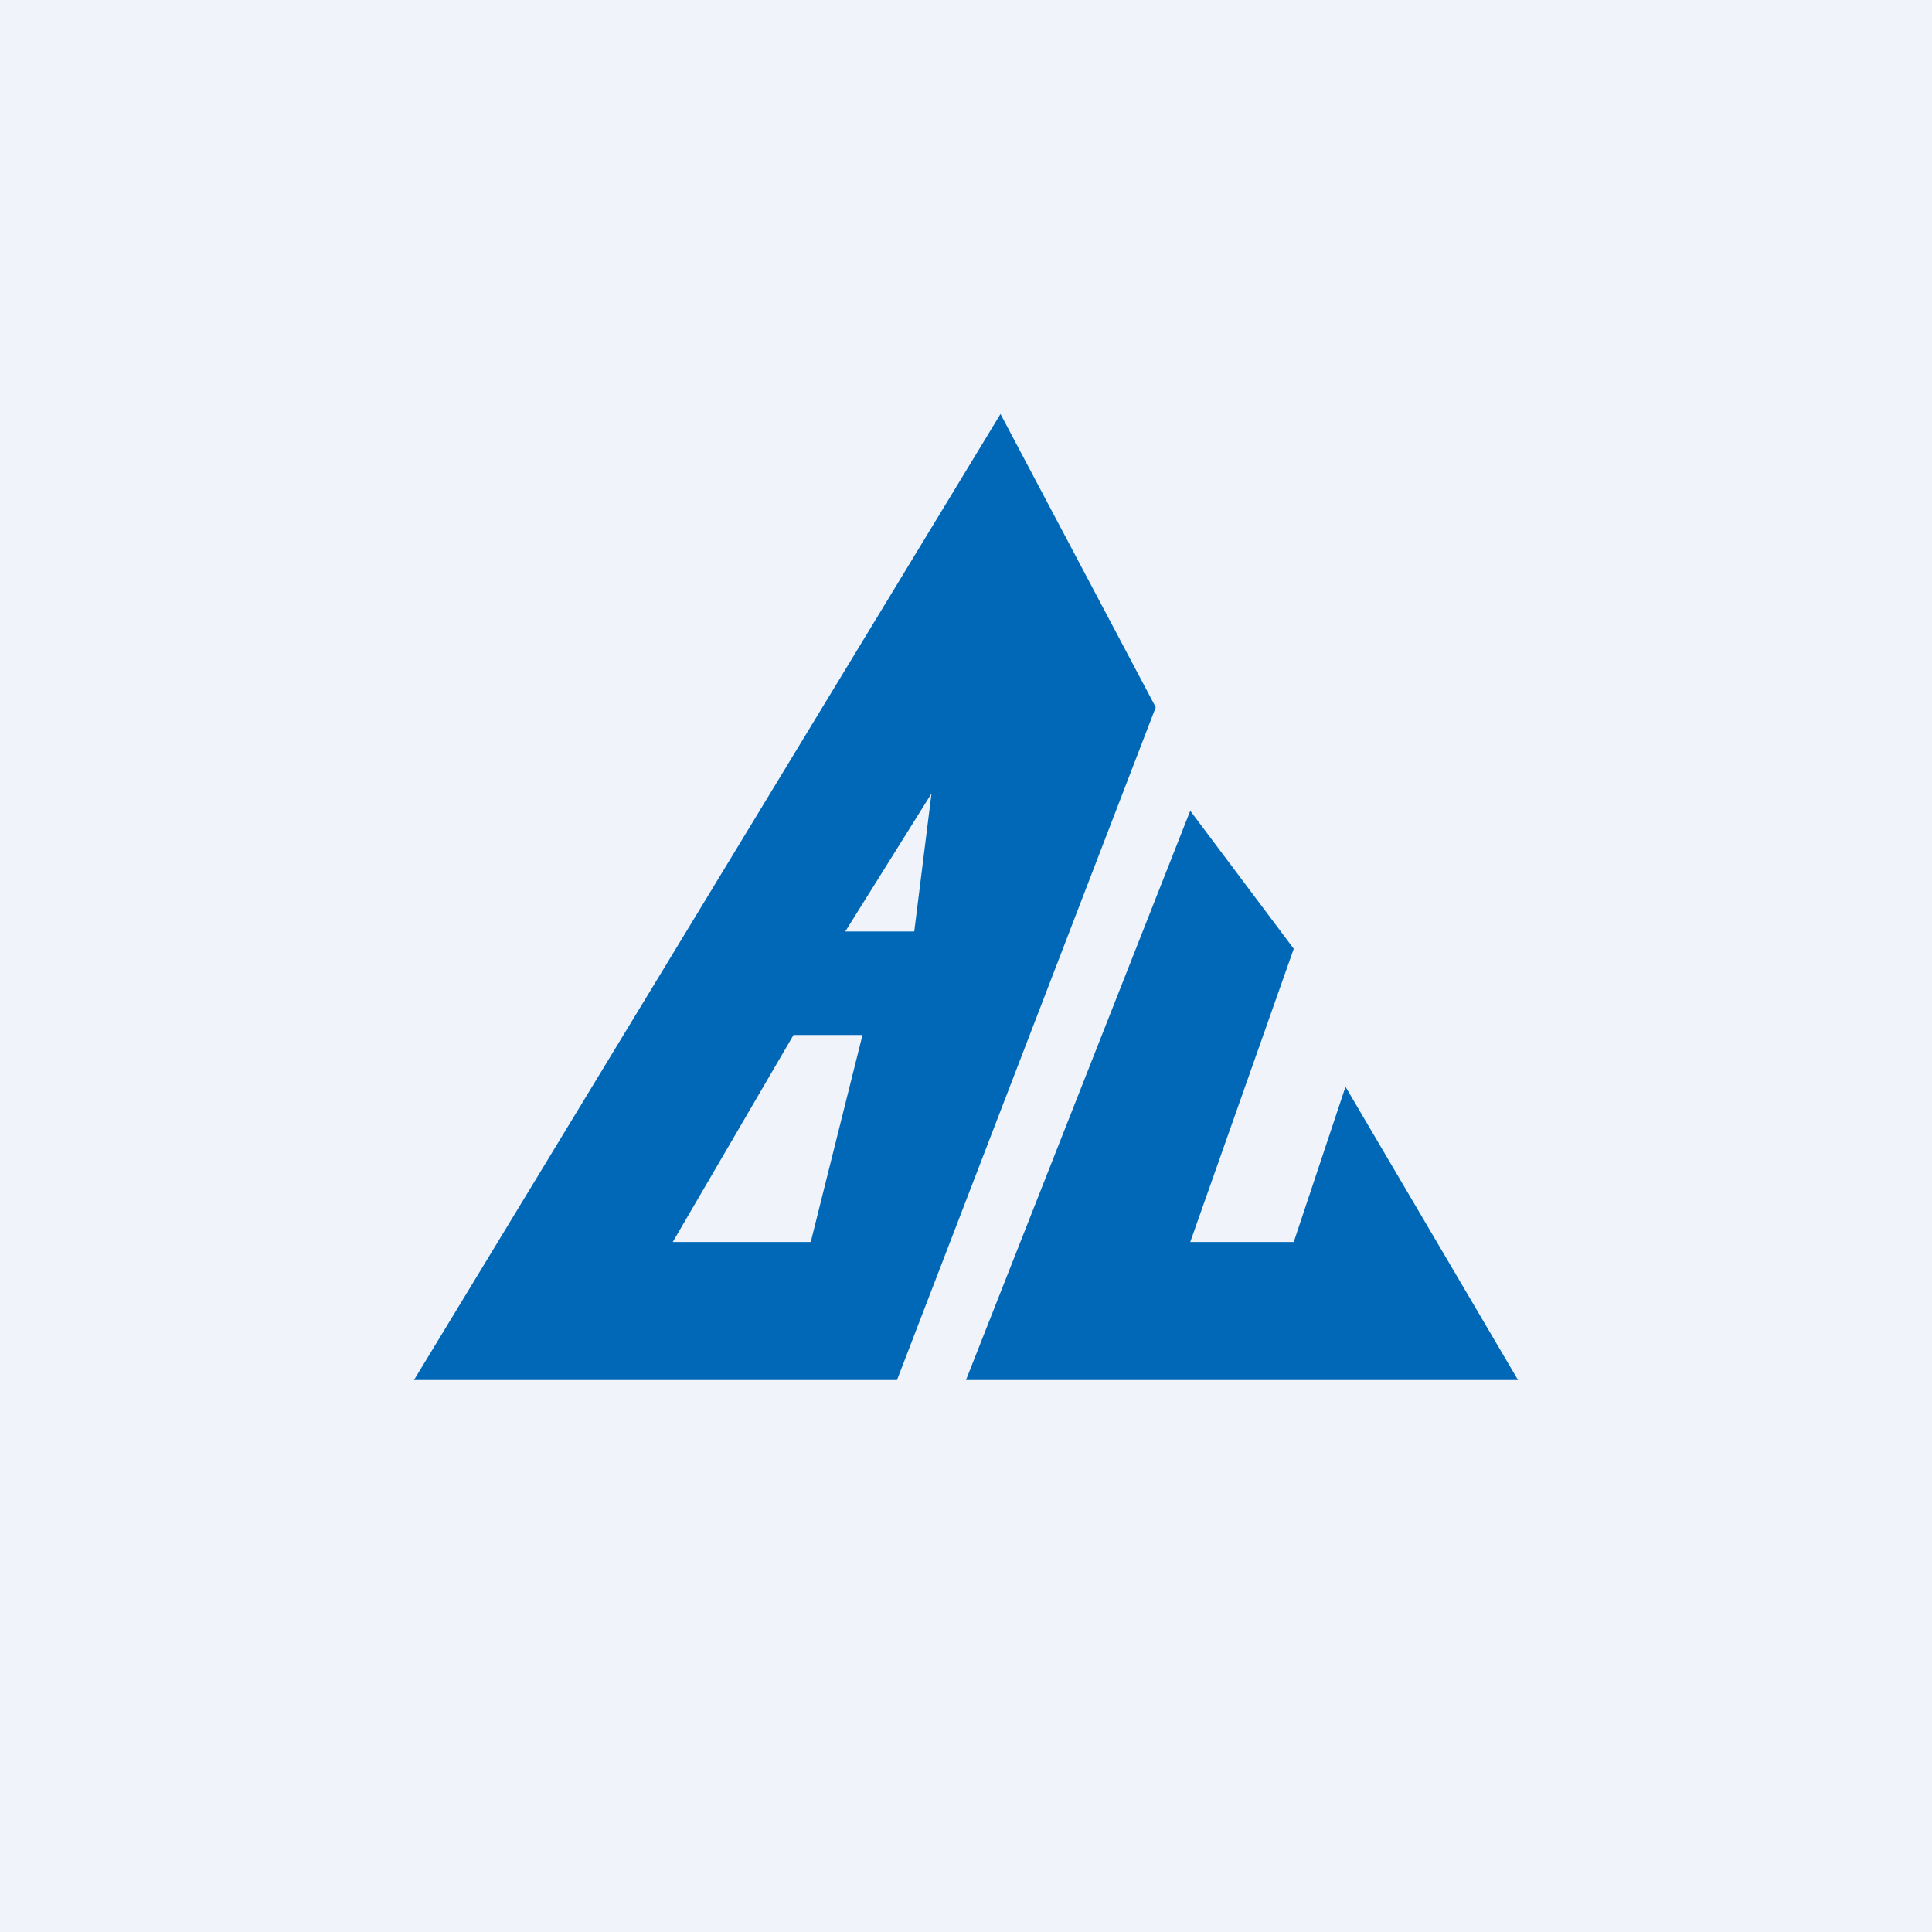
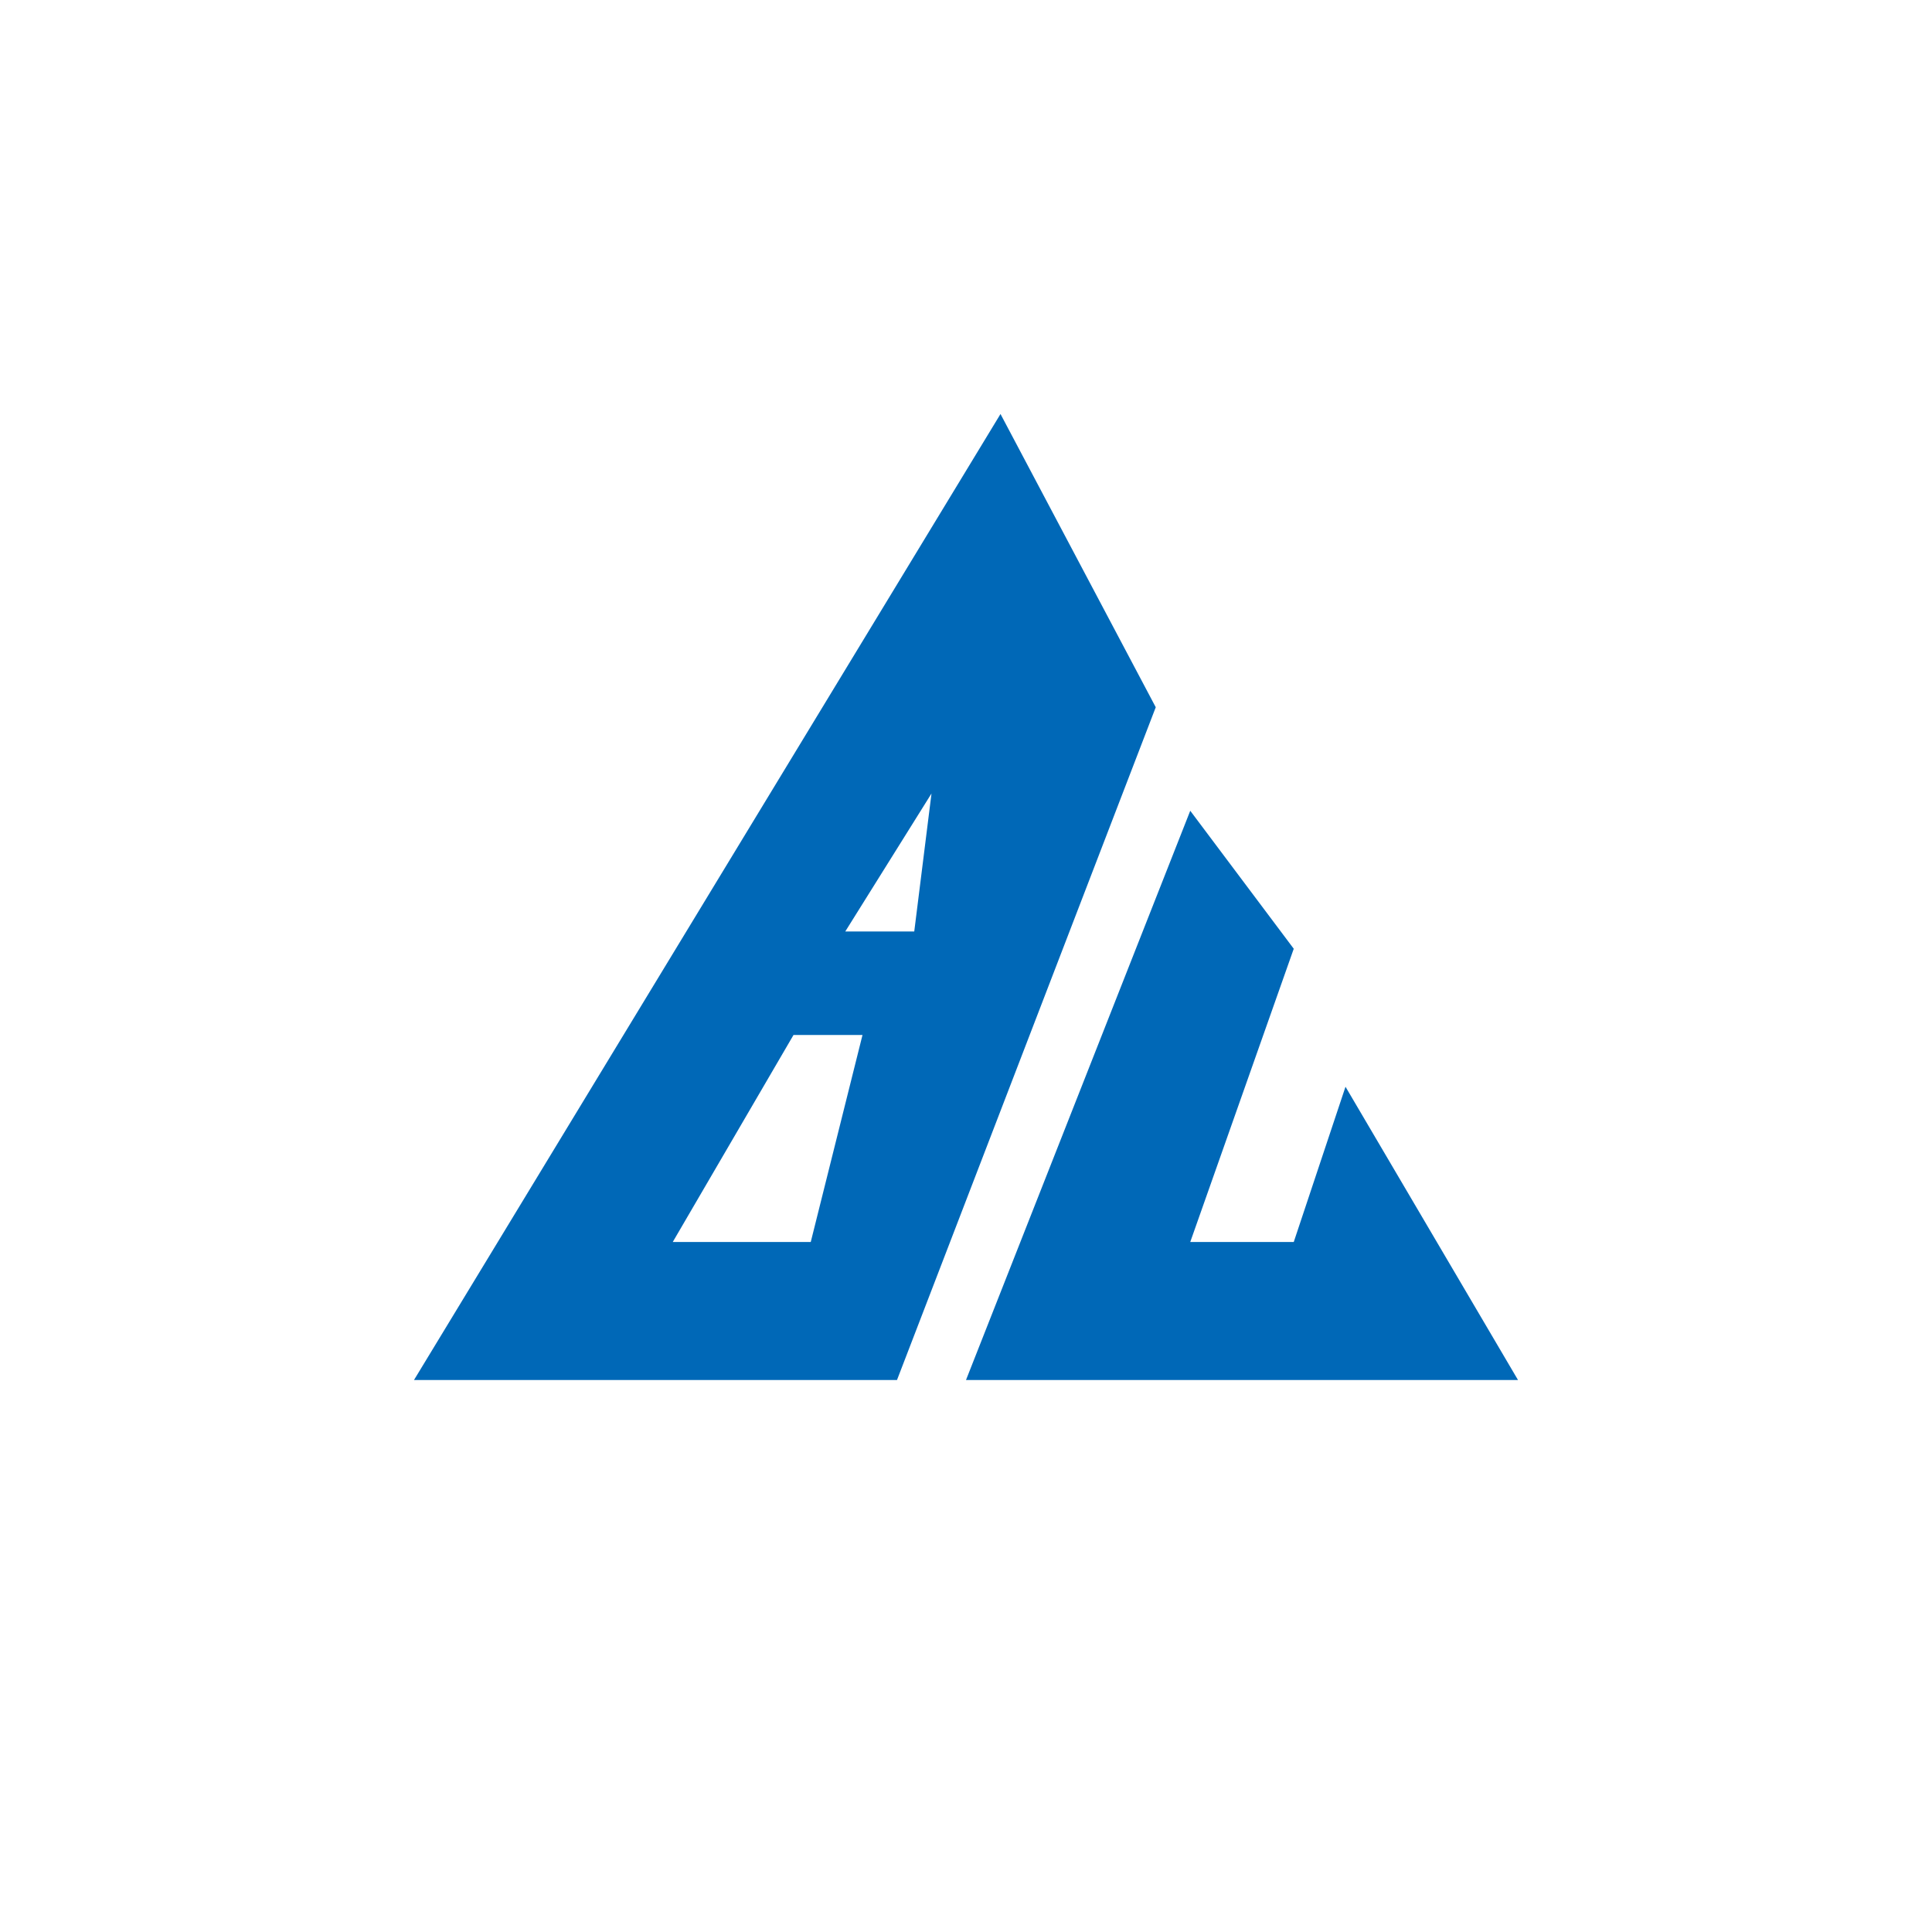
<svg xmlns="http://www.w3.org/2000/svg" width="56" height="56" viewBox="0 0 56 56">
-   <path fill="#F0F3FA" d="M0 0h56v56H0z" />
  <path fill-rule="evenodd" d="M29 12 12 40h14l7.5-19.5L29 12Zm-4.5 15h2l.5-4-2.5 4Zm-5 9h4l1.5-6h-2l-3.5 6Z" fill="#0068B7" />
  <path d="M34.5 23.5 28 40h16l-5-8.5-1.5 4.5h-3l3-8.5-3-4Z" fill="#0068B7" />
</svg>